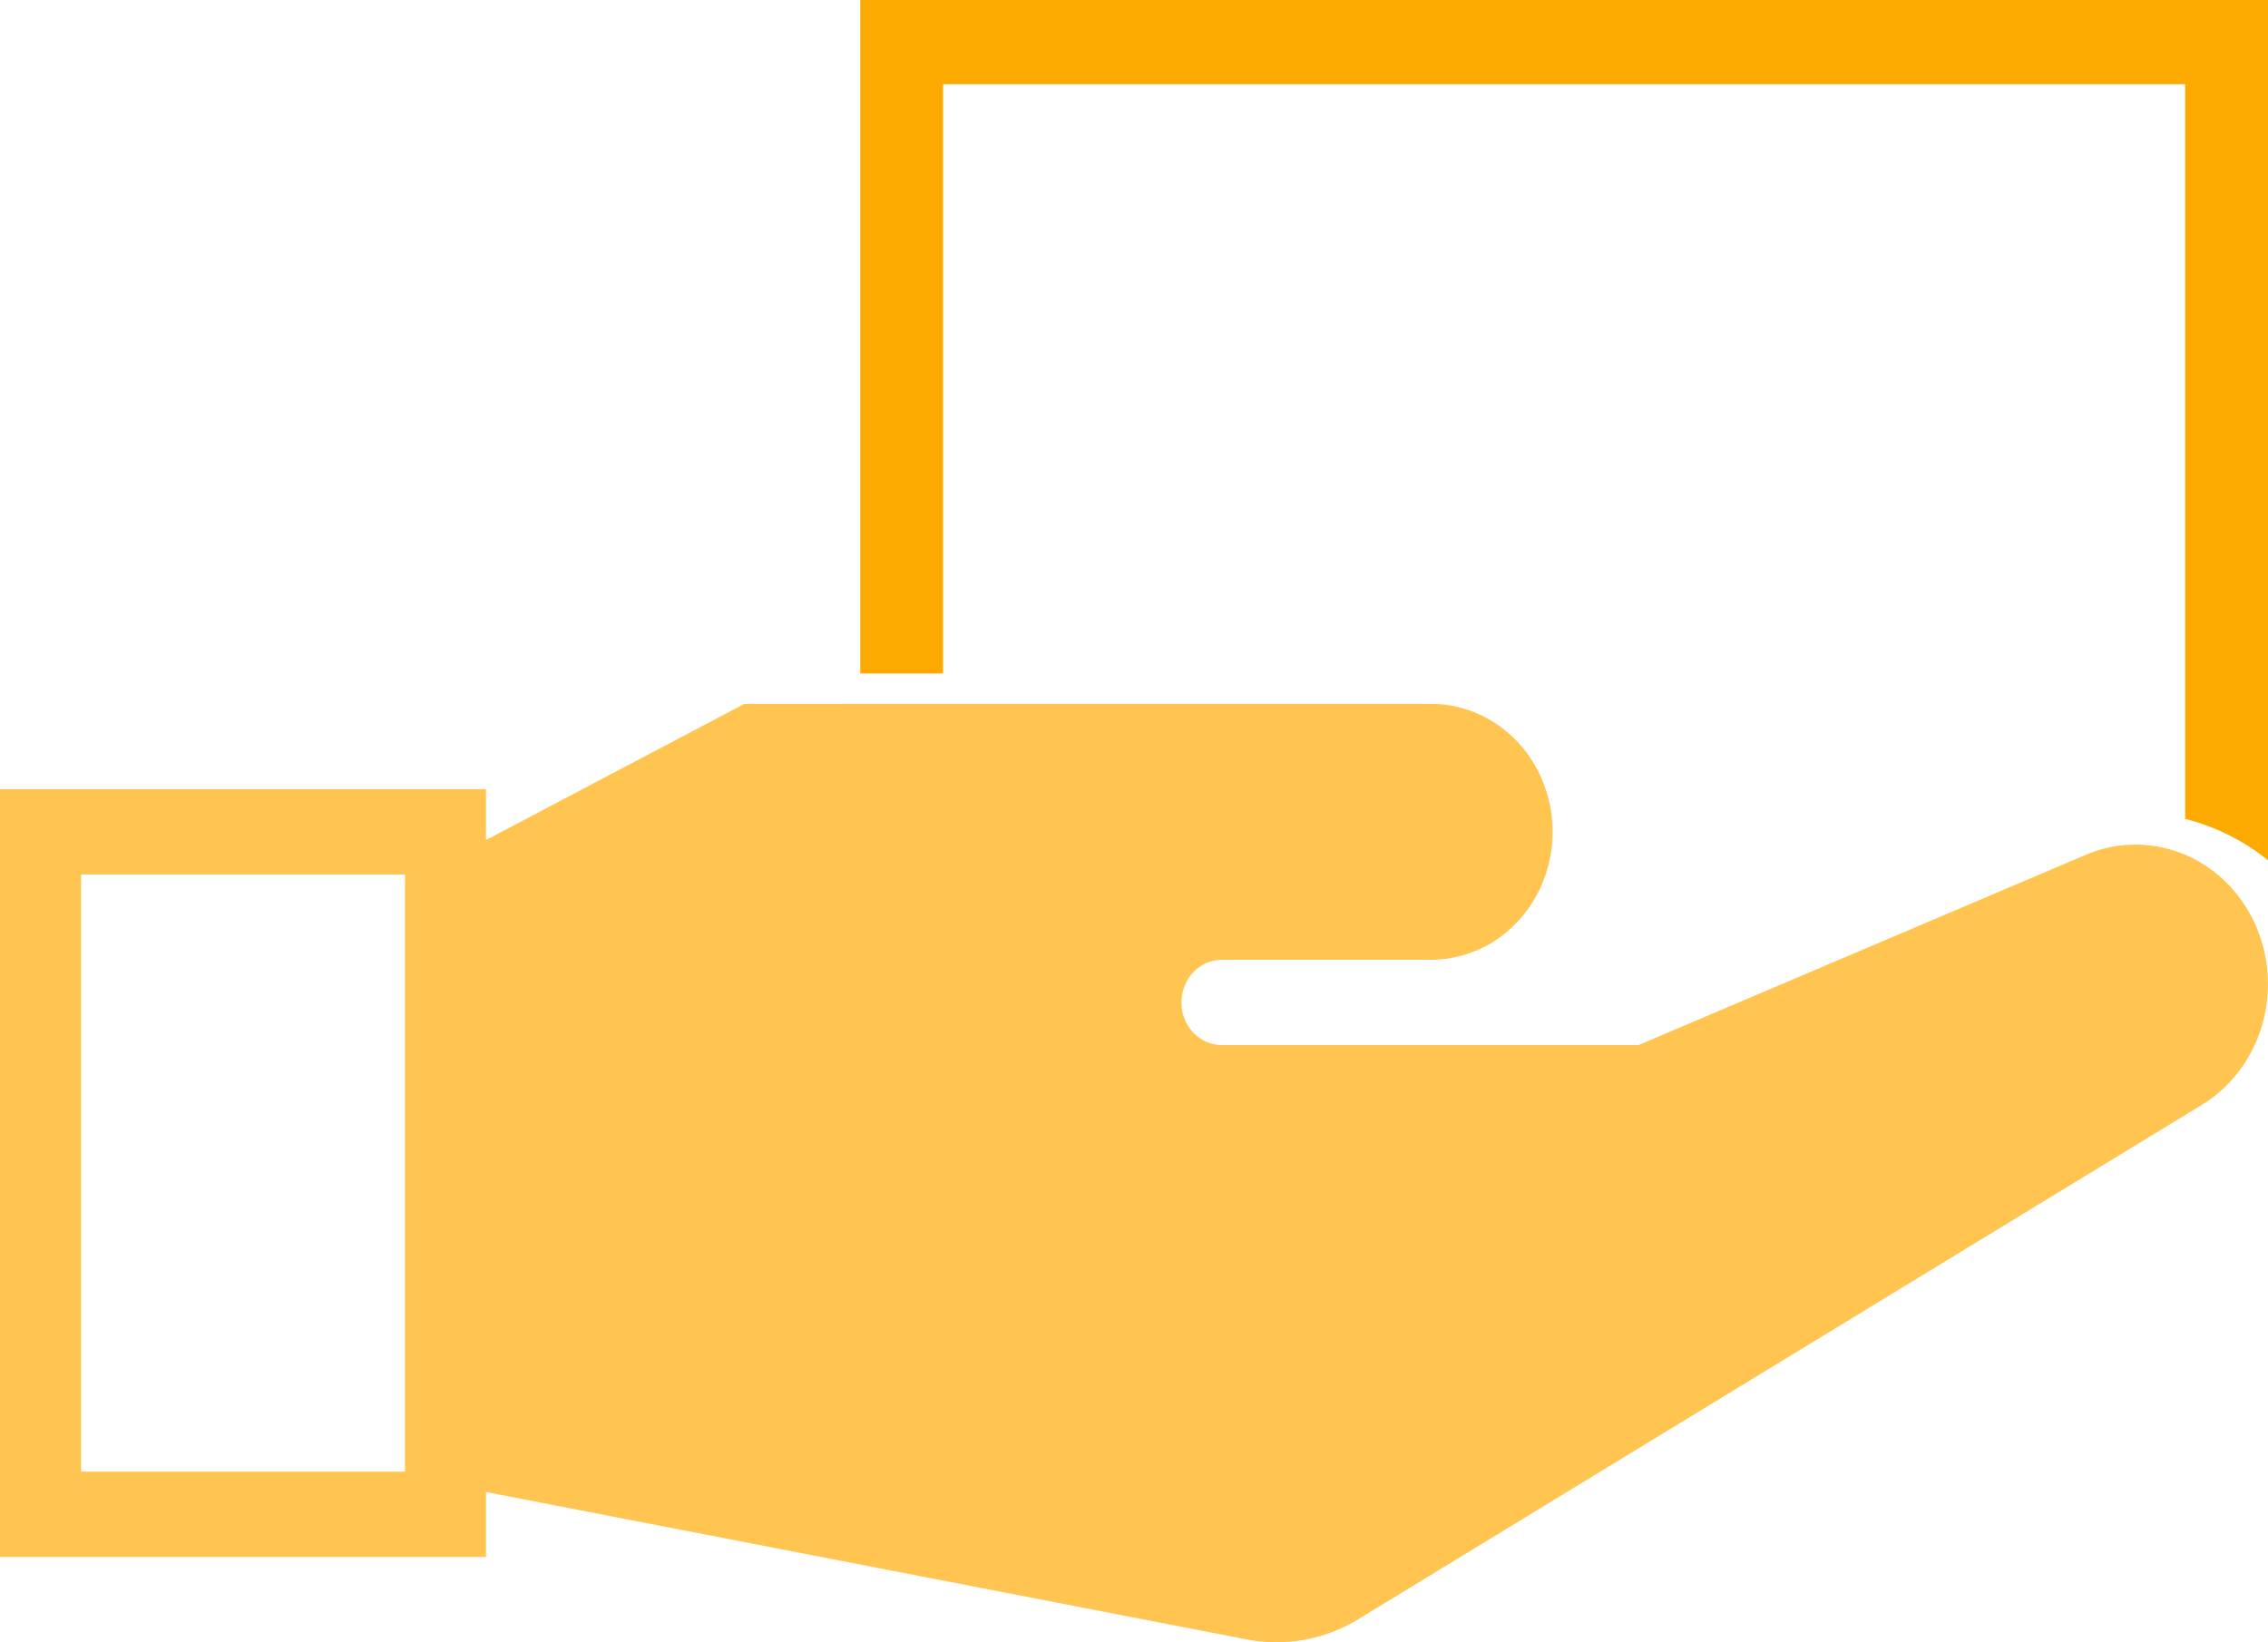
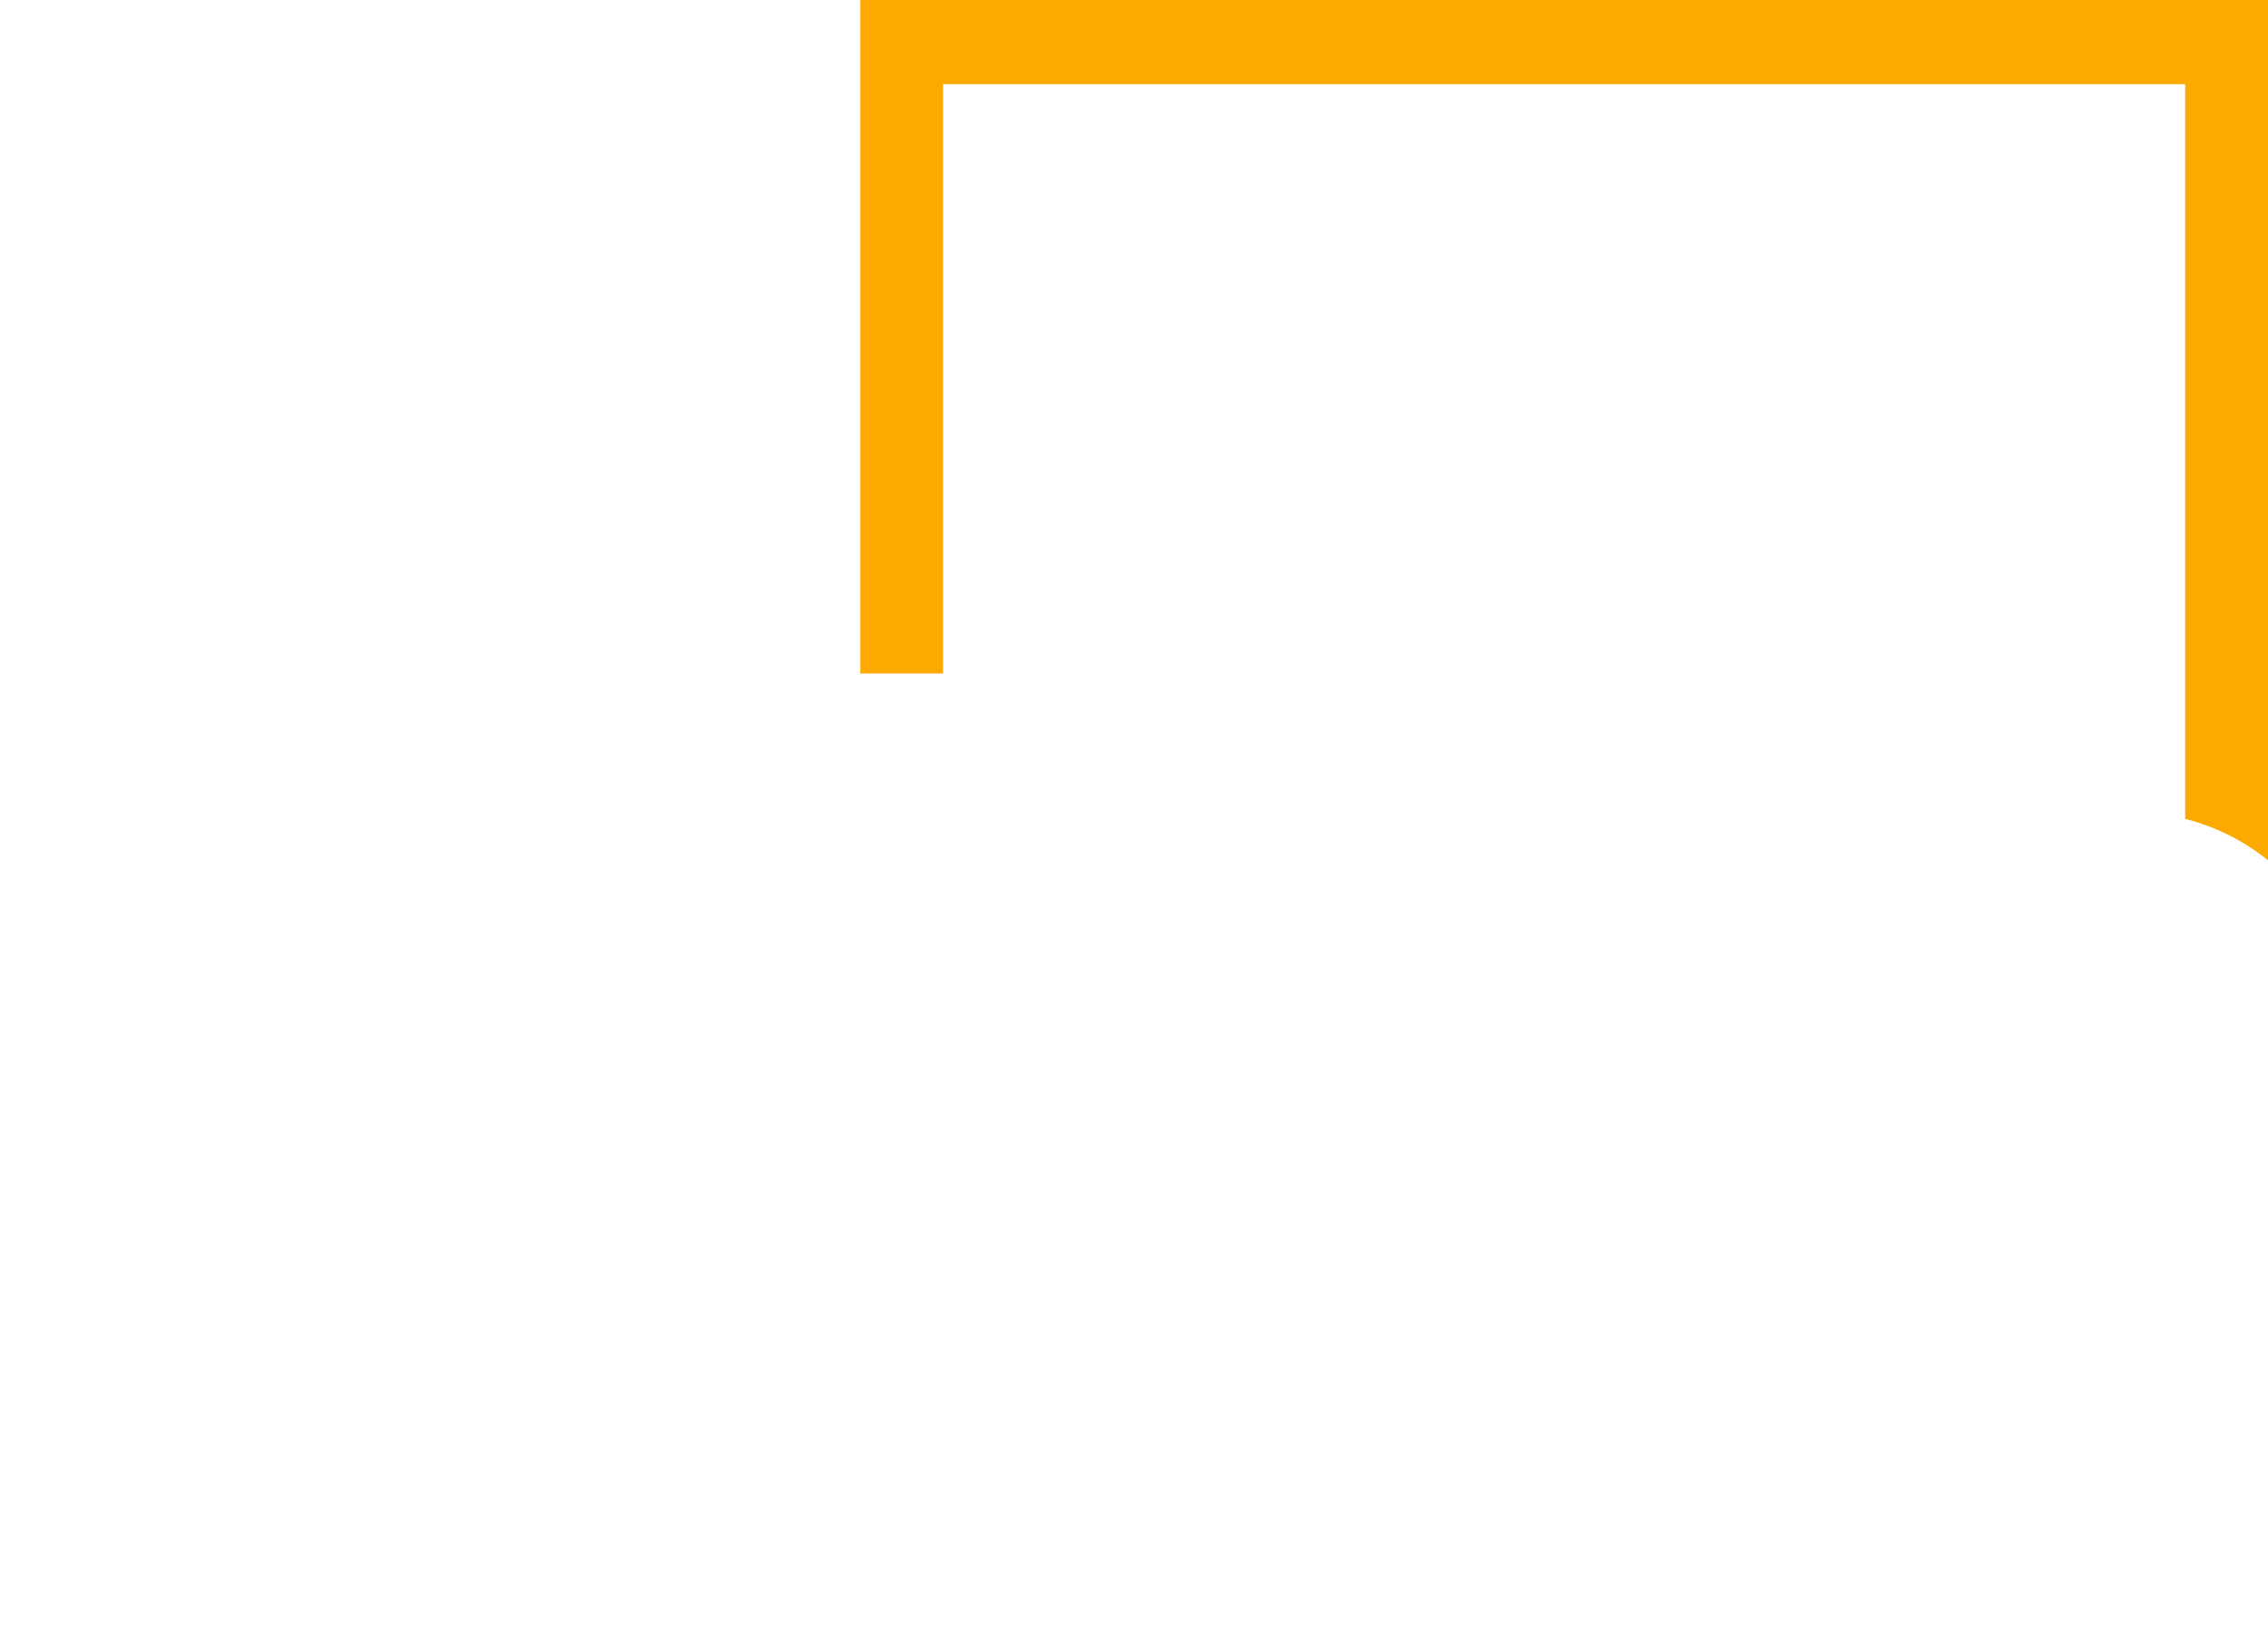
<svg xmlns="http://www.w3.org/2000/svg" width="58" height="42" viewBox="0 0 58 42" fill="none">
-   <path d="M19.035 18.001L12.428 21.482V20.182H0V39.818H12.428V38.156L31.887 41.927C32.866 42.117 33.877 41.933 34.739 41.407L56.306 28.257C57.306 27.649 57.943 26.547 57.996 25.332C58.05 24.117 57.512 22.958 56.57 22.255C55.628 21.553 54.41 21.404 53.34 21.861L41.9 26.727H31.247L31.248 26.727C30.676 26.727 30.212 26.239 30.212 25.636C30.212 25.034 30.676 24.545 31.248 24.545H36.604C37.713 24.543 38.736 23.919 39.29 22.907C39.844 21.895 39.844 20.65 39.29 19.638C38.736 18.626 37.713 18.003 36.604 18L19.035 18.001ZM2.072 22.364H10.357V37.636H2.072V22.364Z" fill="#FFC550" />
  <path d="M55.882 2.153H24.118V17.223H22V0H58V22C57.377 21.498 56.654 21.137 55.882 20.943V2.153Z" fill="#FDAA00" />
</svg>